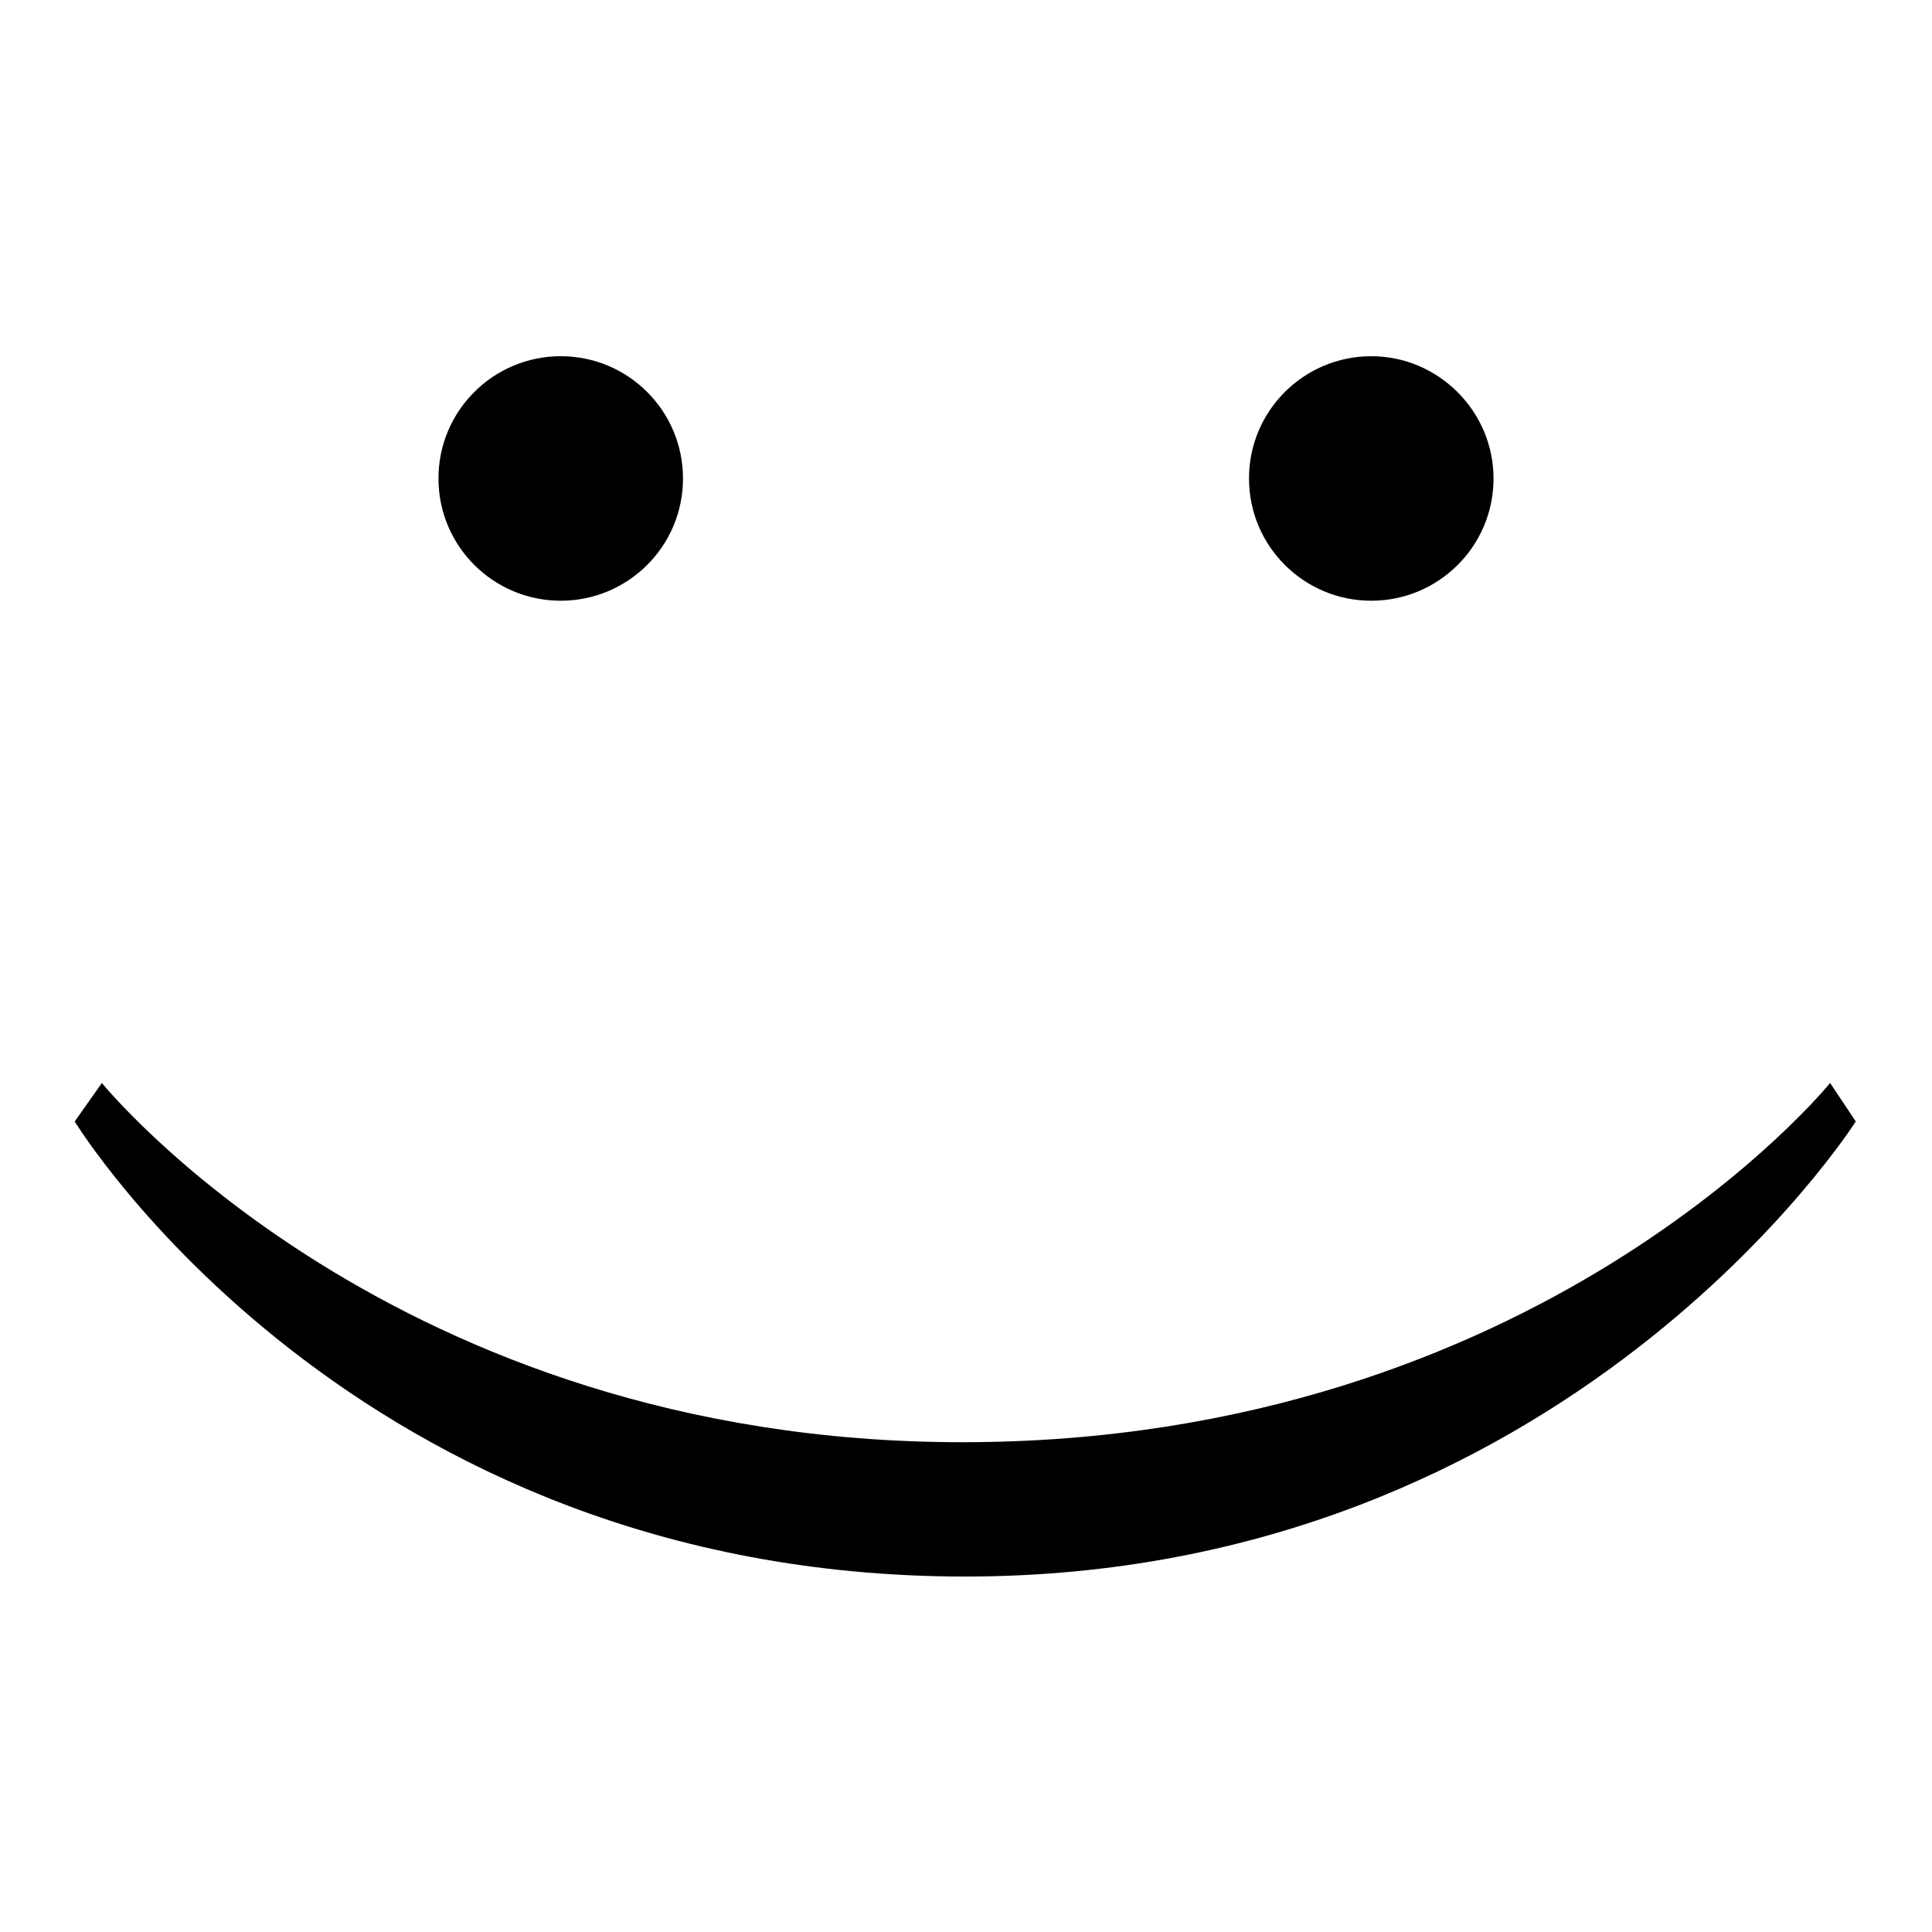
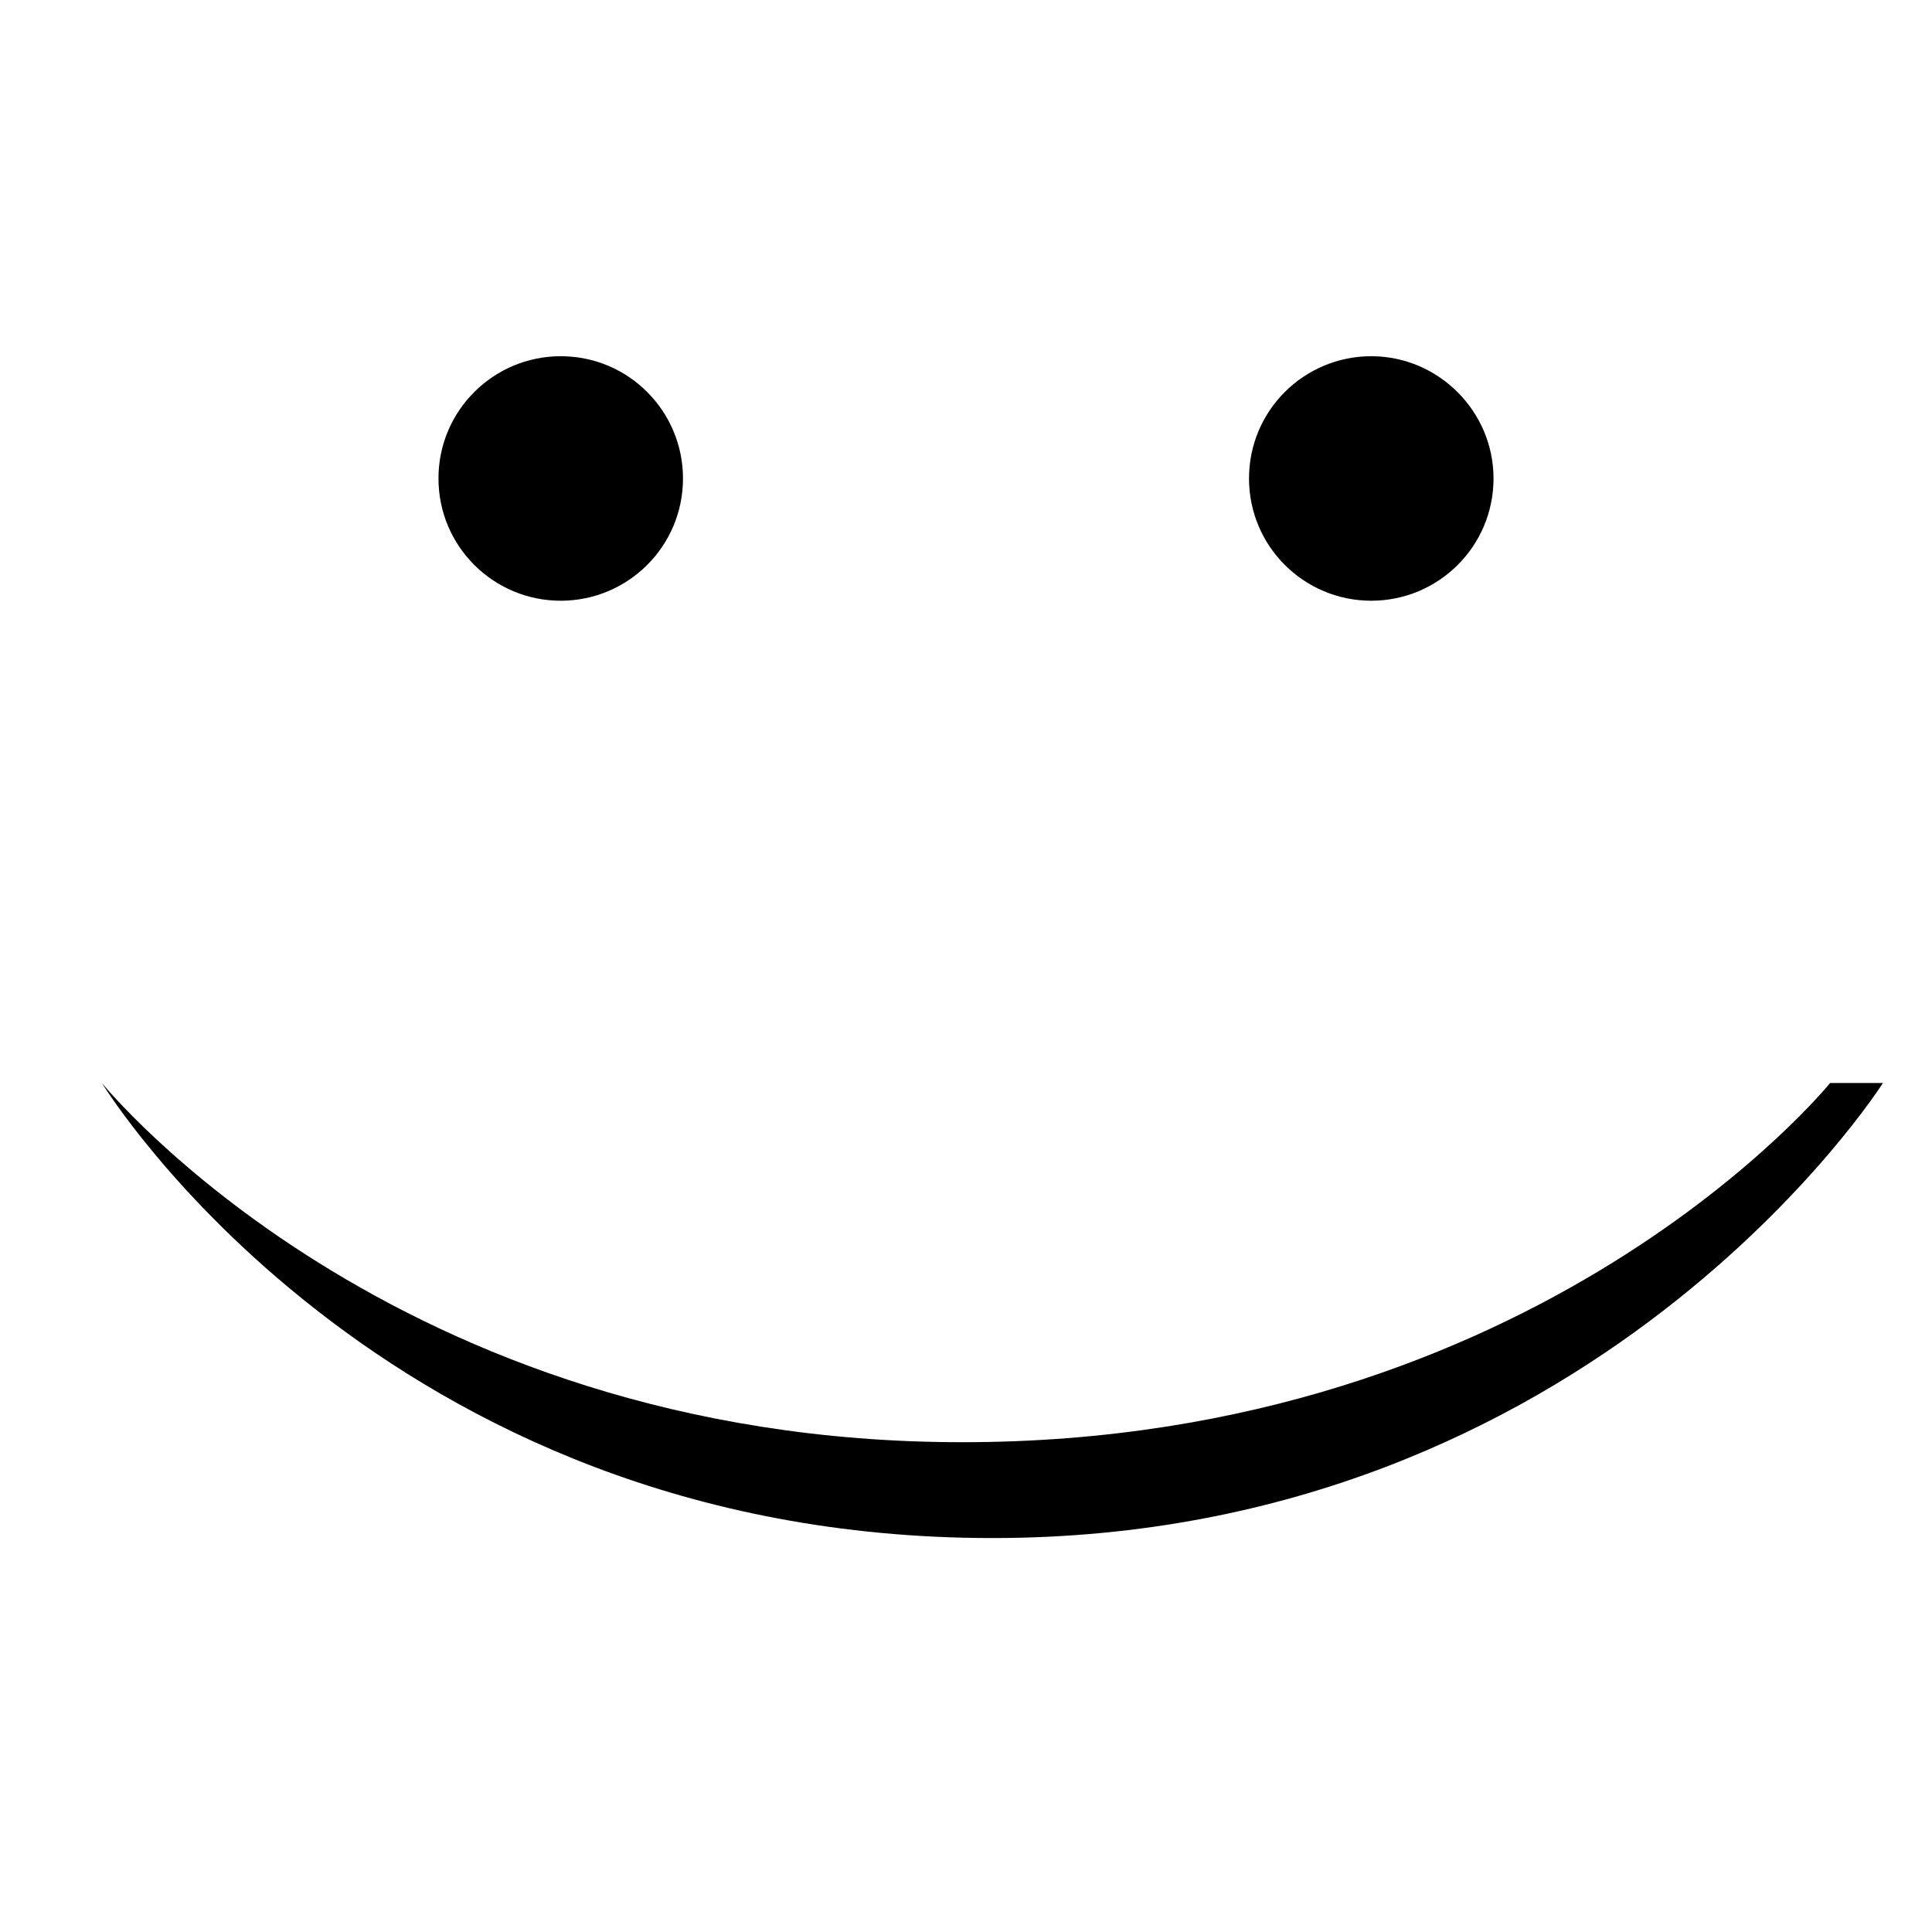
<svg xmlns="http://www.w3.org/2000/svg" version="1.1" x="0px" y="0px" viewBox="0 0 256 256" enable-background="new 0 0 256 256" xml:space="preserve">
  <g>
    <g>
-       <path fill="#000000" d="M242.5,143.5c0,0-38.5,47.6-115,47.6c-75.5,0-114-47.6-114-47.6l-3.6,5.1c0,0,36.7,60.3,118,60.3c79.8,0,118-60.3,118-60.3L242.5,143.5z M181.7,79.6c8.9,0,16.2-7.2,16.2-16.2c0-8.9-7.3-16.2-16.2-16.2s-16.2,7.2-16.2,16.2S172.8,79.6,181.7,79.6z M74.3,79.6c8.9,0,16.2-7.2,16.2-16.2c0-8.9-7.2-16.2-16.2-16.2c-8.9,0-16.2,7.2-16.2,16.2S65.4,79.6,74.3,79.6z" />
+       <path fill="#000000" d="M242.5,143.5c0,0-38.5,47.6-115,47.6c-75.5,0-114-47.6-114-47.6c0,0,36.7,60.3,118,60.3c79.8,0,118-60.3,118-60.3L242.5,143.5z M181.7,79.6c8.9,0,16.2-7.2,16.2-16.2c0-8.9-7.3-16.2-16.2-16.2s-16.2,7.2-16.2,16.2S172.8,79.6,181.7,79.6z M74.3,79.6c8.9,0,16.2-7.2,16.2-16.2c0-8.9-7.2-16.2-16.2-16.2c-8.9,0-16.2,7.2-16.2,16.2S65.4,79.6,74.3,79.6z" />
    </g>
  </g>
</svg>